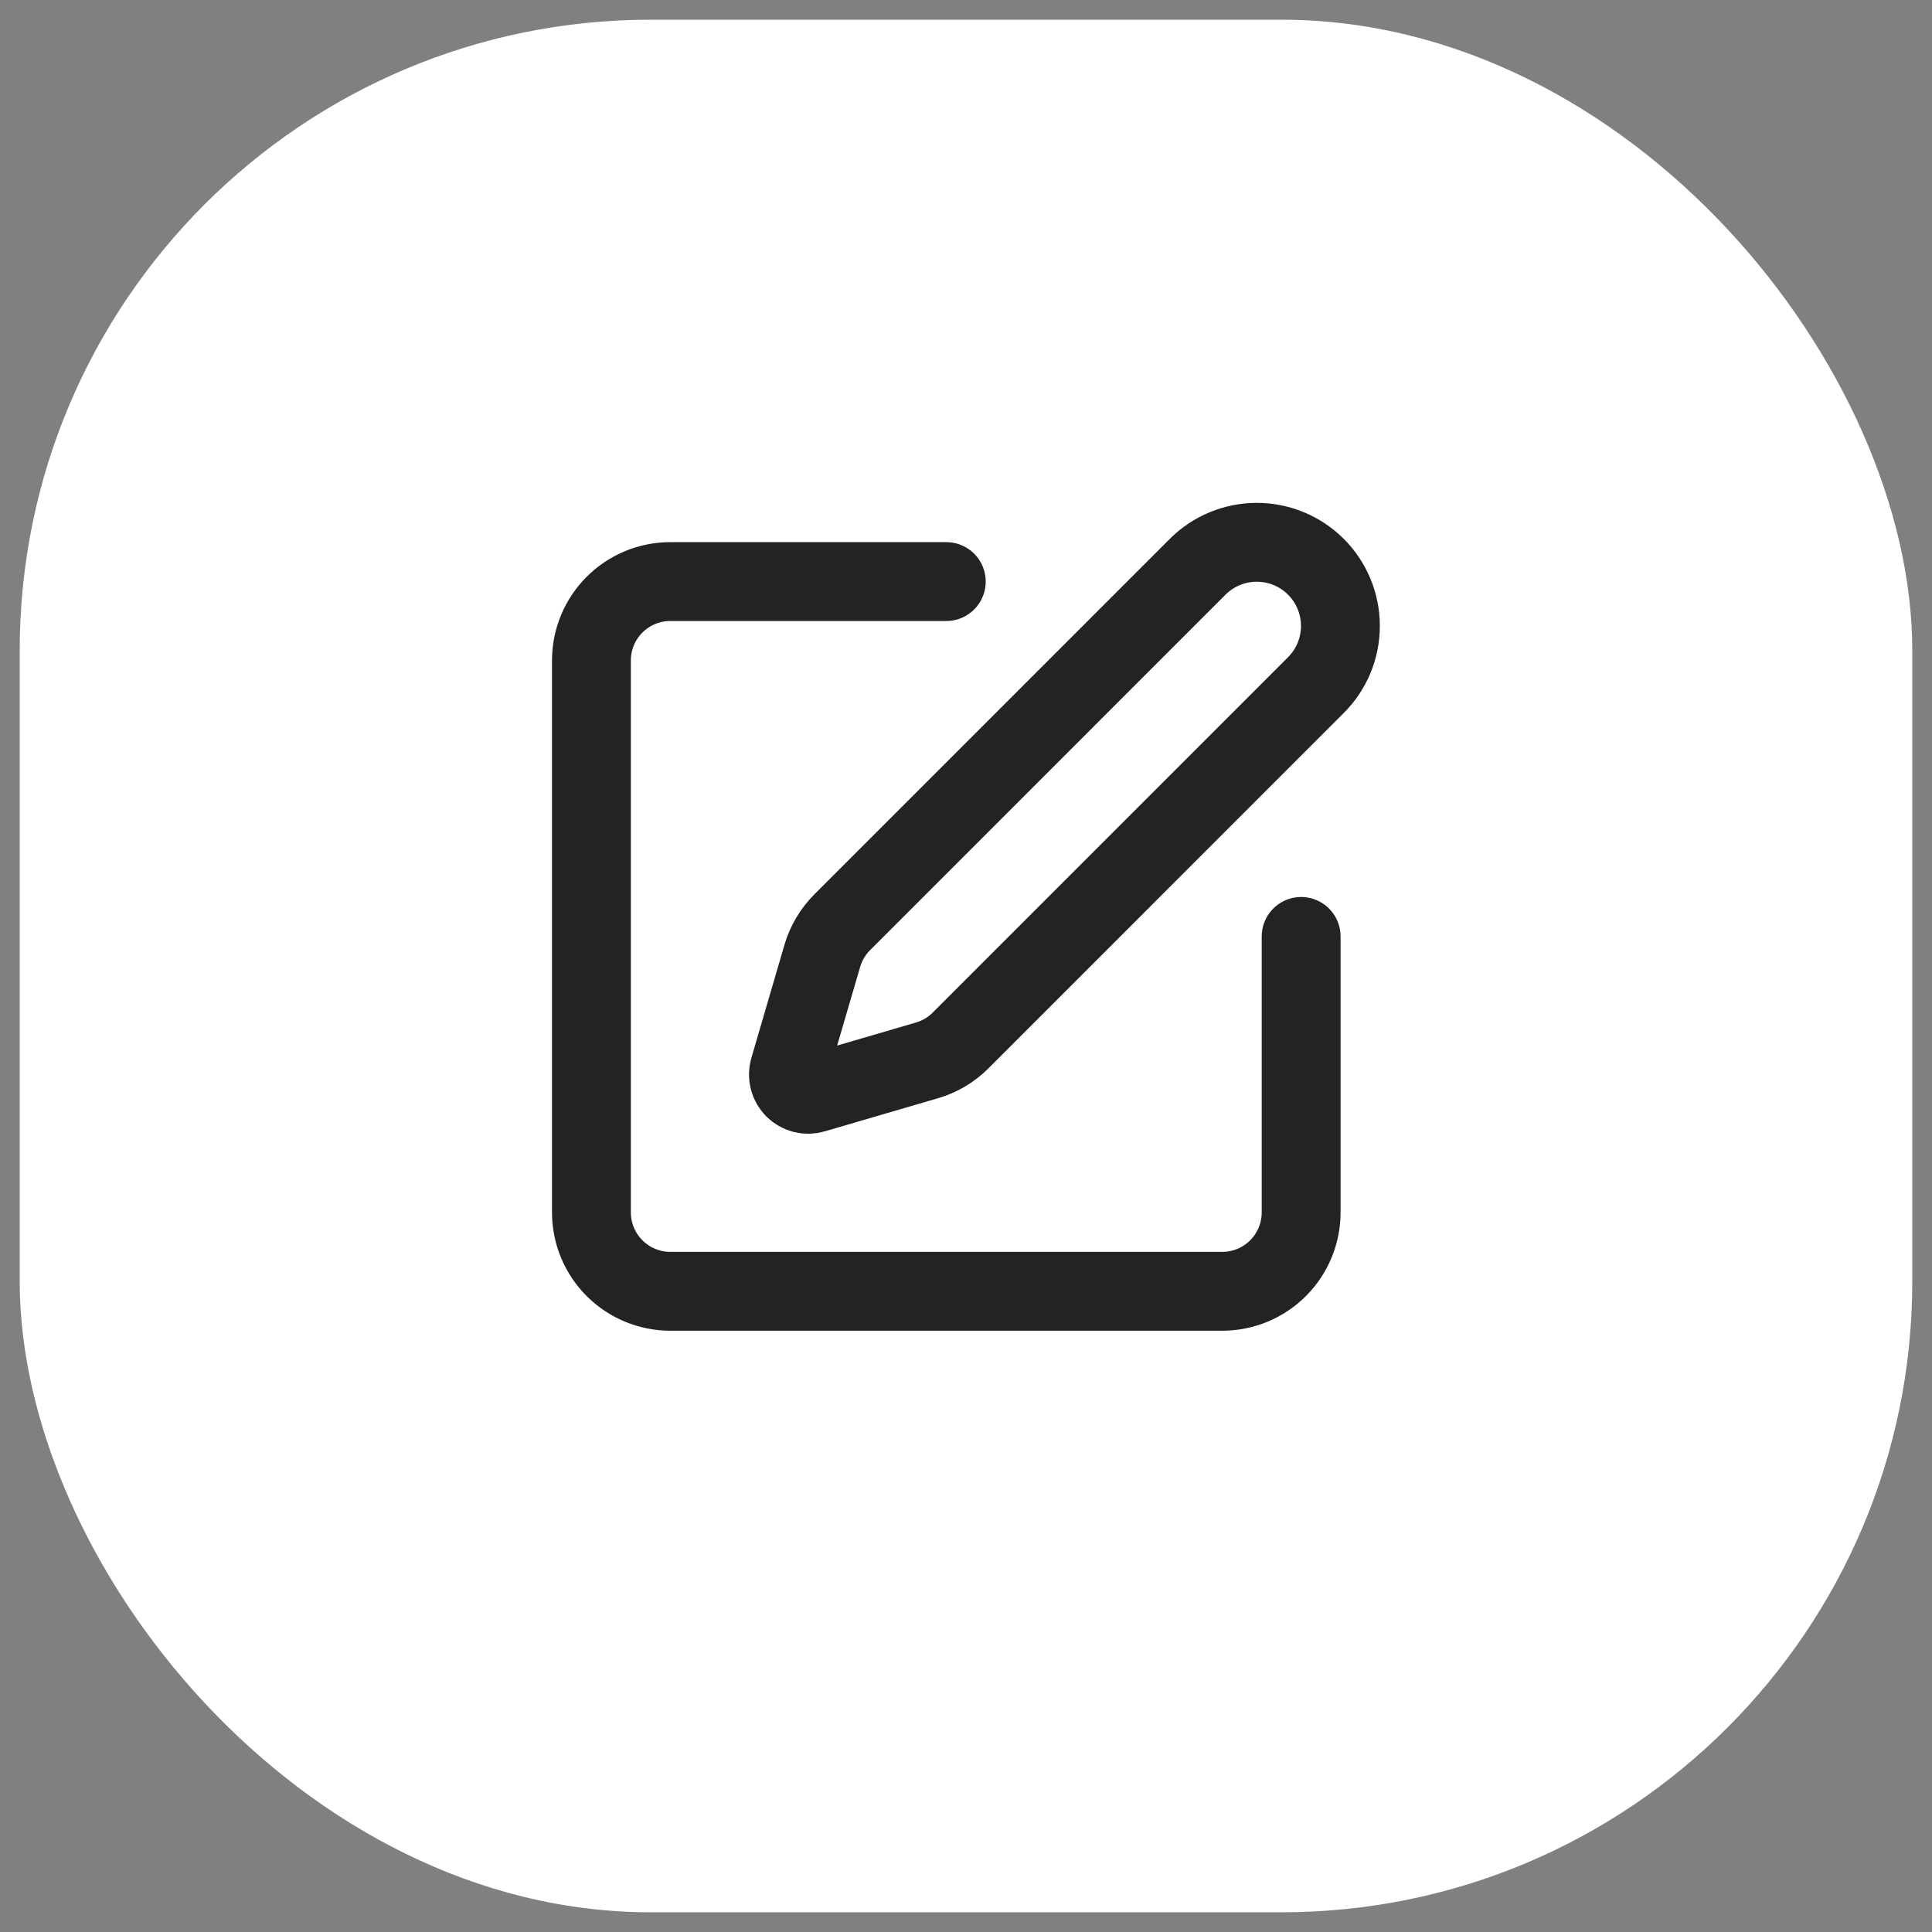
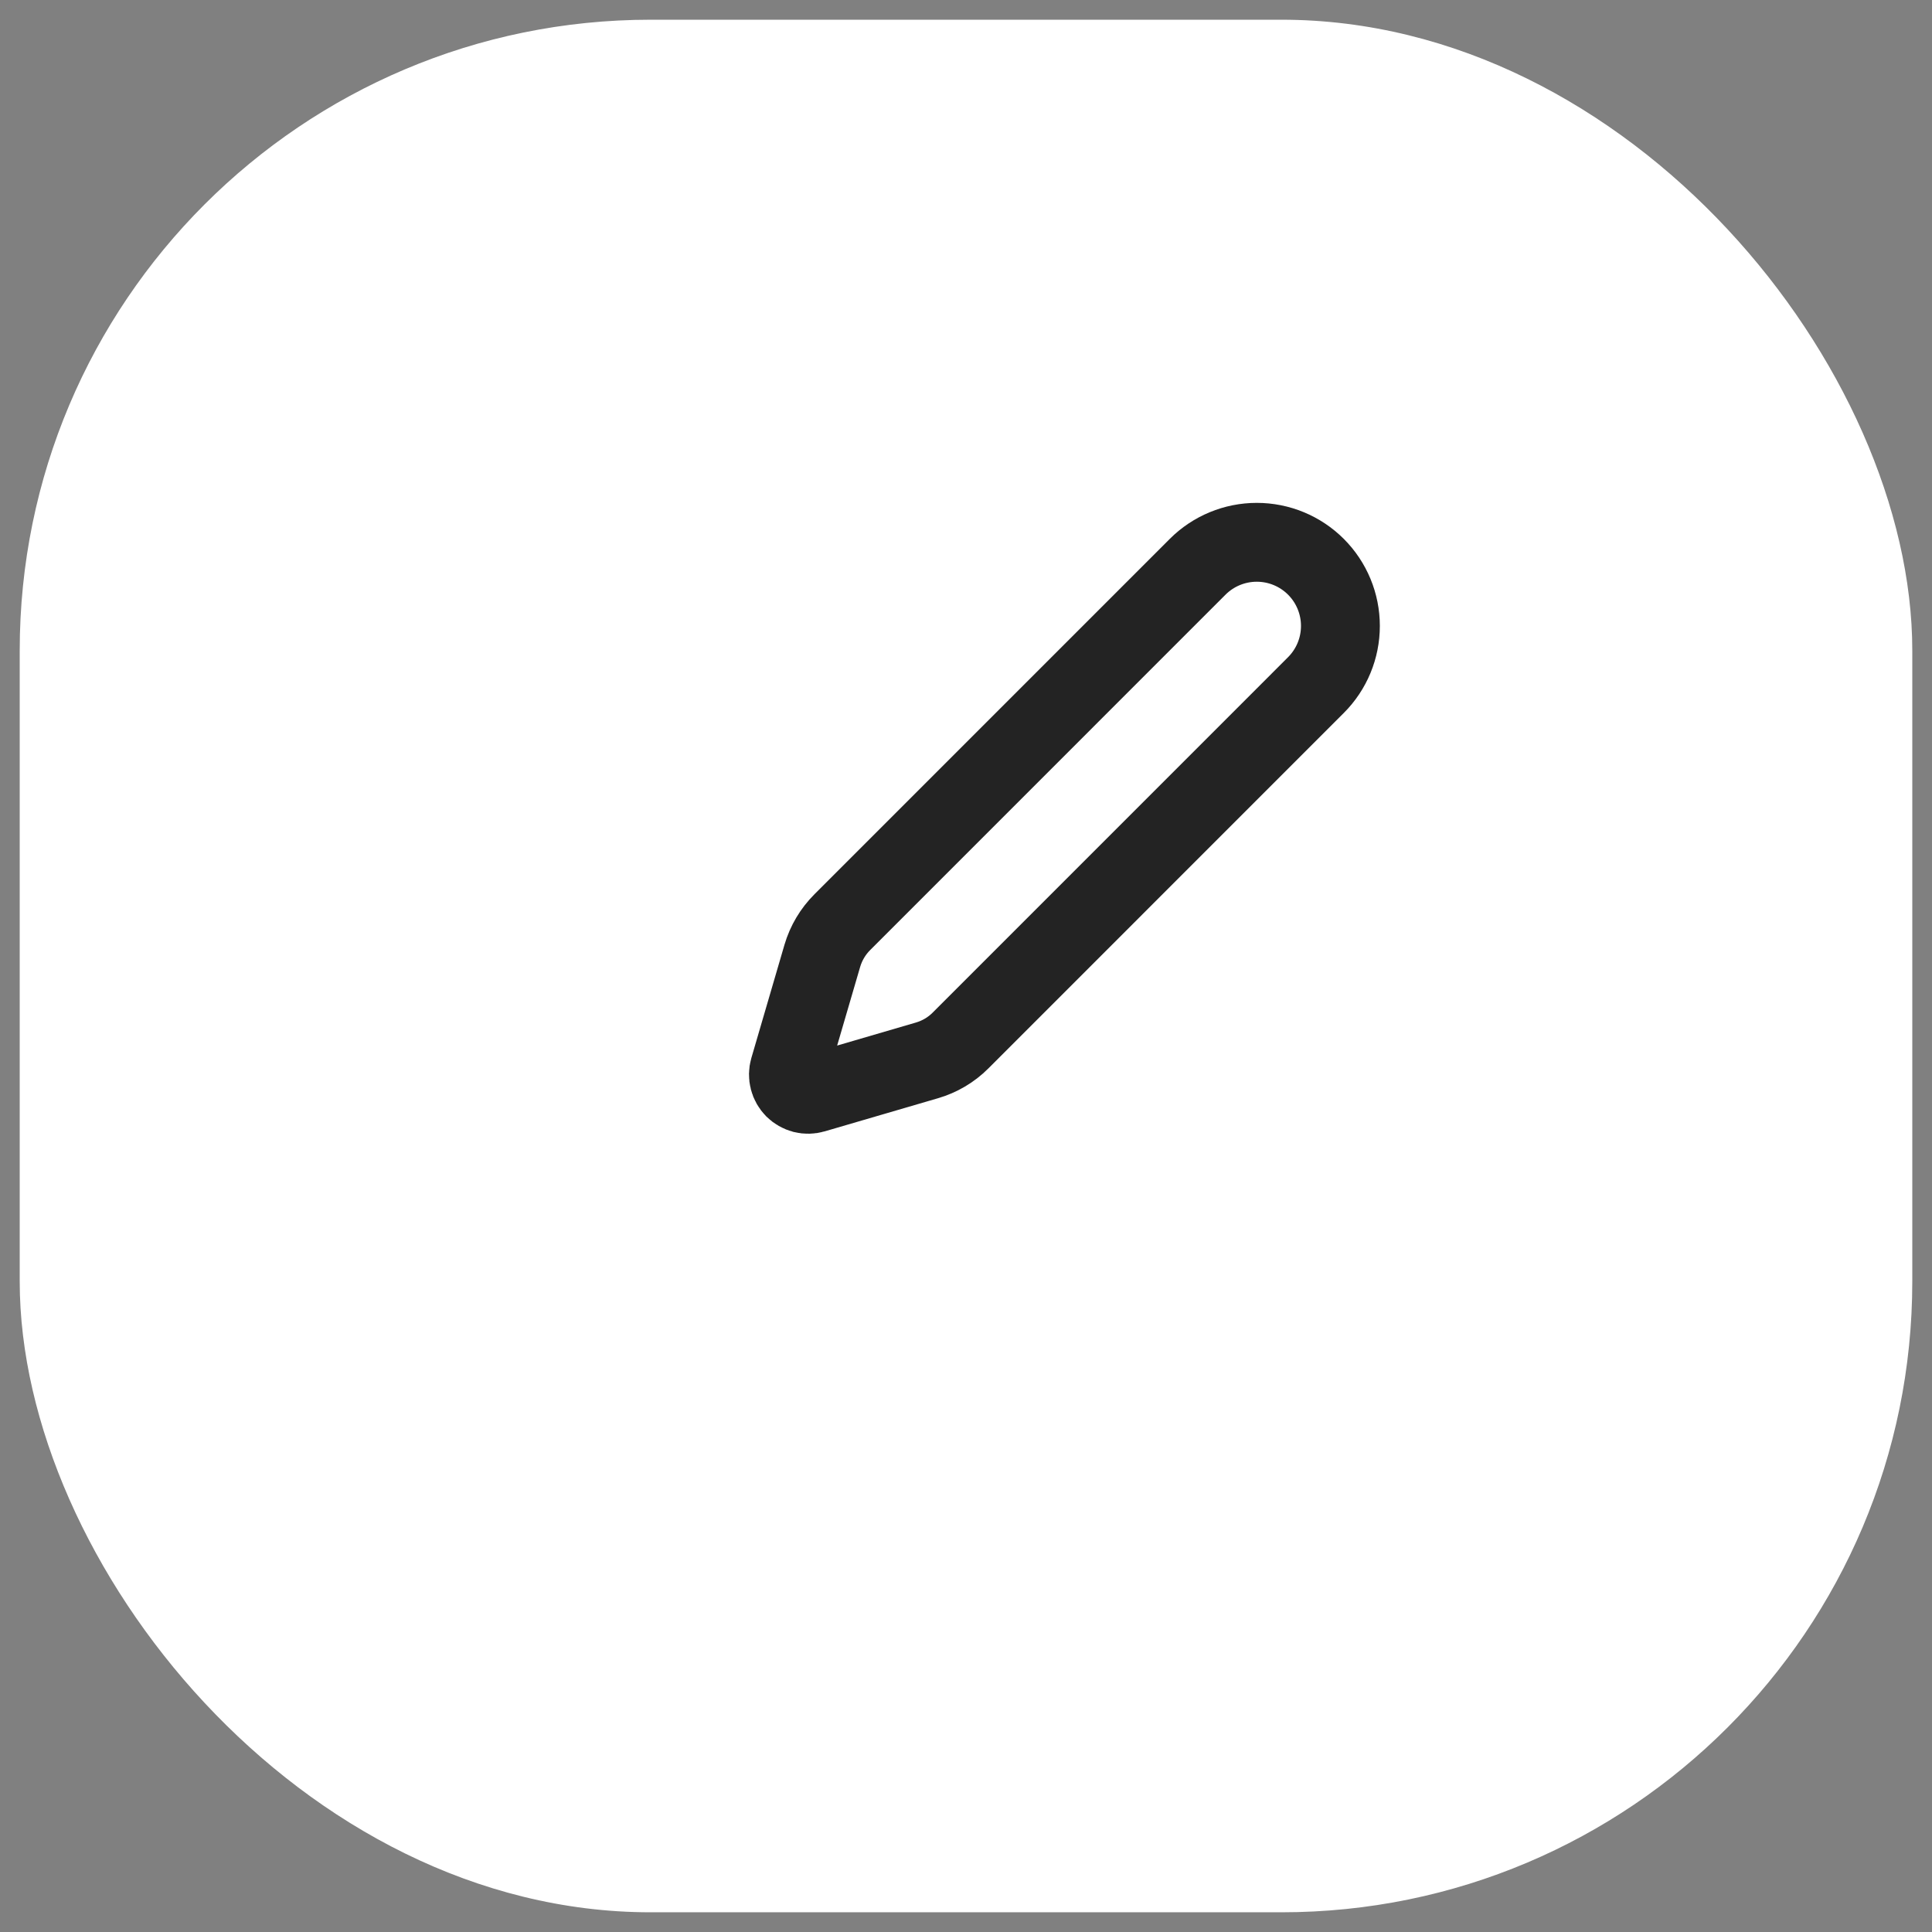
<svg xmlns="http://www.w3.org/2000/svg" width="49" height="49" viewBox="0 0 49 49" fill="none">
  <rect x="0" y="0" width="49" height="49" fill="#808080" stroke="none" />
  <rect x="0.5" y="0.5" width="48" height="48" rx="16" fill="white" />
-   <path d="M24 14.75H17C16.47 14.75 15.961 14.961 15.586 15.336C15.211 15.711 15 16.22 15 16.75V30.75C15 31.28 15.211 31.789 15.586 32.164C15.961 32.539 16.47 32.75 17 32.75H31C31.53 32.75 32.039 32.539 32.414 32.164C32.789 31.789 33 31.28 33 30.75V23.75" stroke="#232323" stroke-width="2" stroke-linecap="round" stroke-linejoin="round" />
  <path d="M30.375 14.375C30.773 13.977 31.312 13.754 31.875 13.754C32.438 13.754 32.977 13.977 33.375 14.375C33.773 14.773 33.996 15.313 33.996 15.875C33.996 16.438 33.773 16.977 33.375 17.375L24.362 26.389C24.125 26.627 23.831 26.8 23.509 26.894L20.636 27.734C20.55 27.759 20.459 27.761 20.372 27.739C20.285 27.716 20.206 27.671 20.142 27.608C20.079 27.544 20.034 27.465 20.012 27.378C19.989 27.291 19.991 27.2 20.016 27.114L20.856 24.241C20.951 23.919 21.125 23.626 21.362 23.389L30.375 14.375Z" stroke="#232323" stroke-width="2" stroke-linecap="round" stroke-linejoin="round" />
</svg>